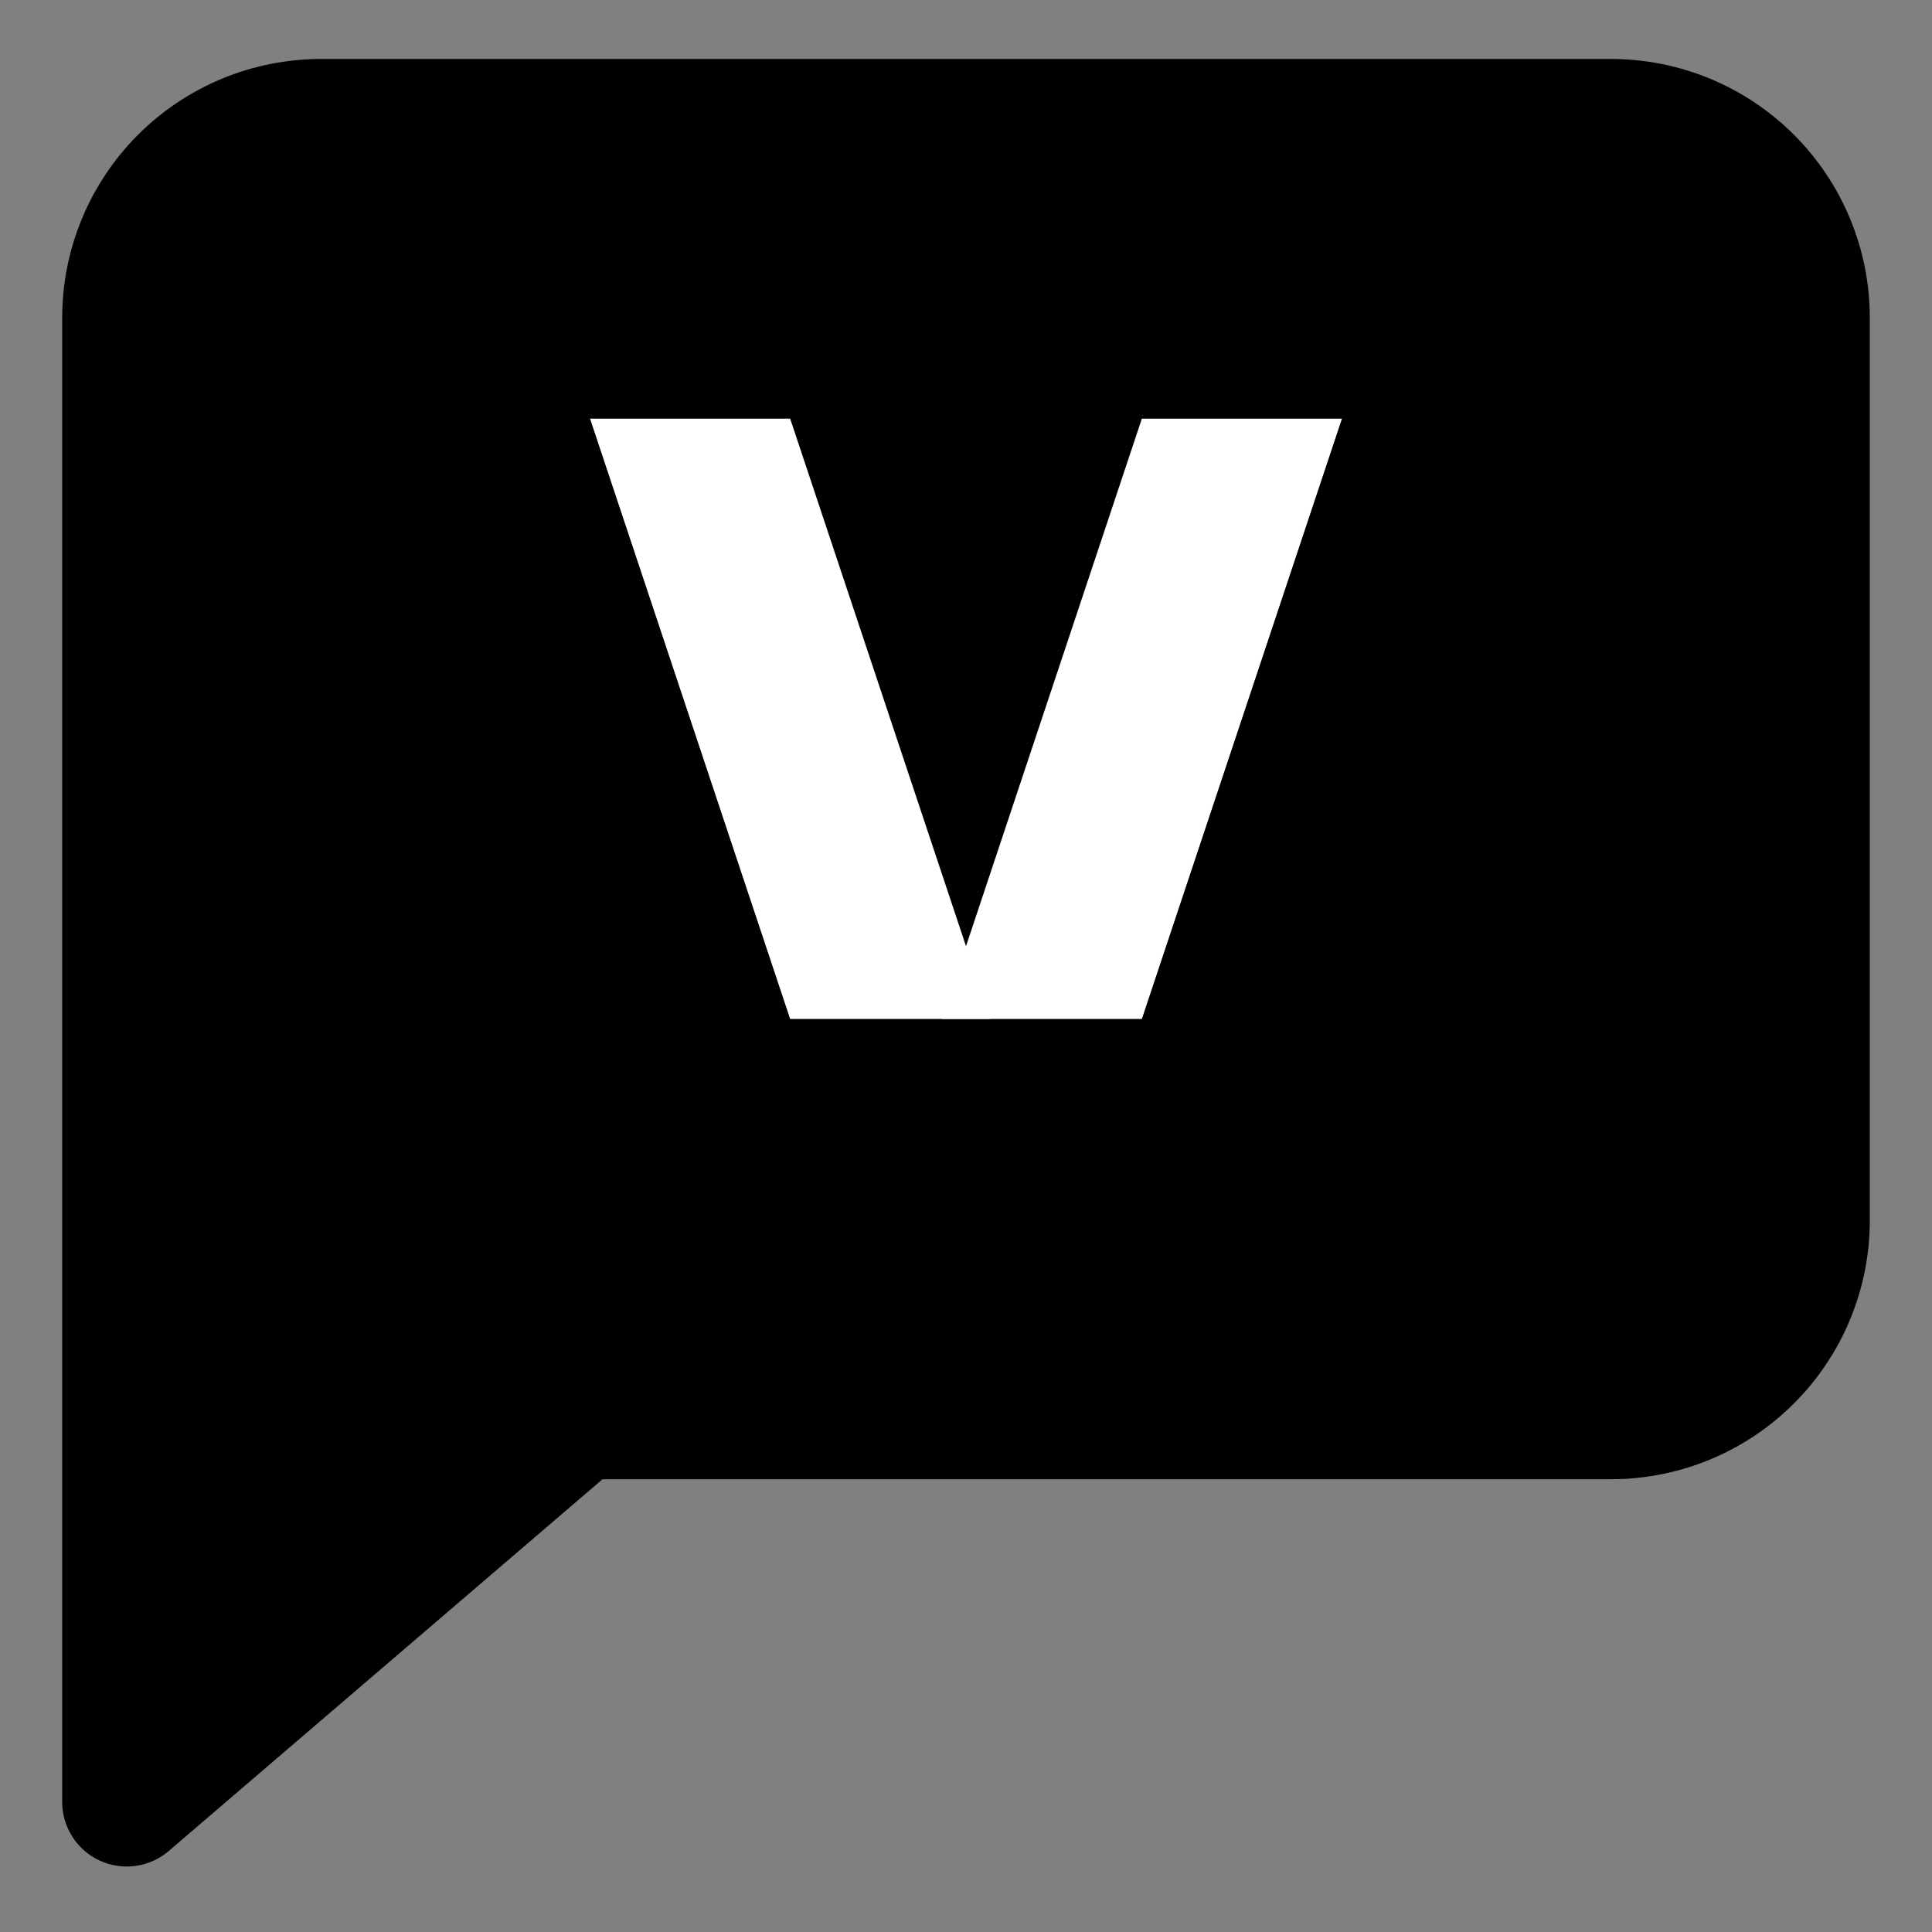
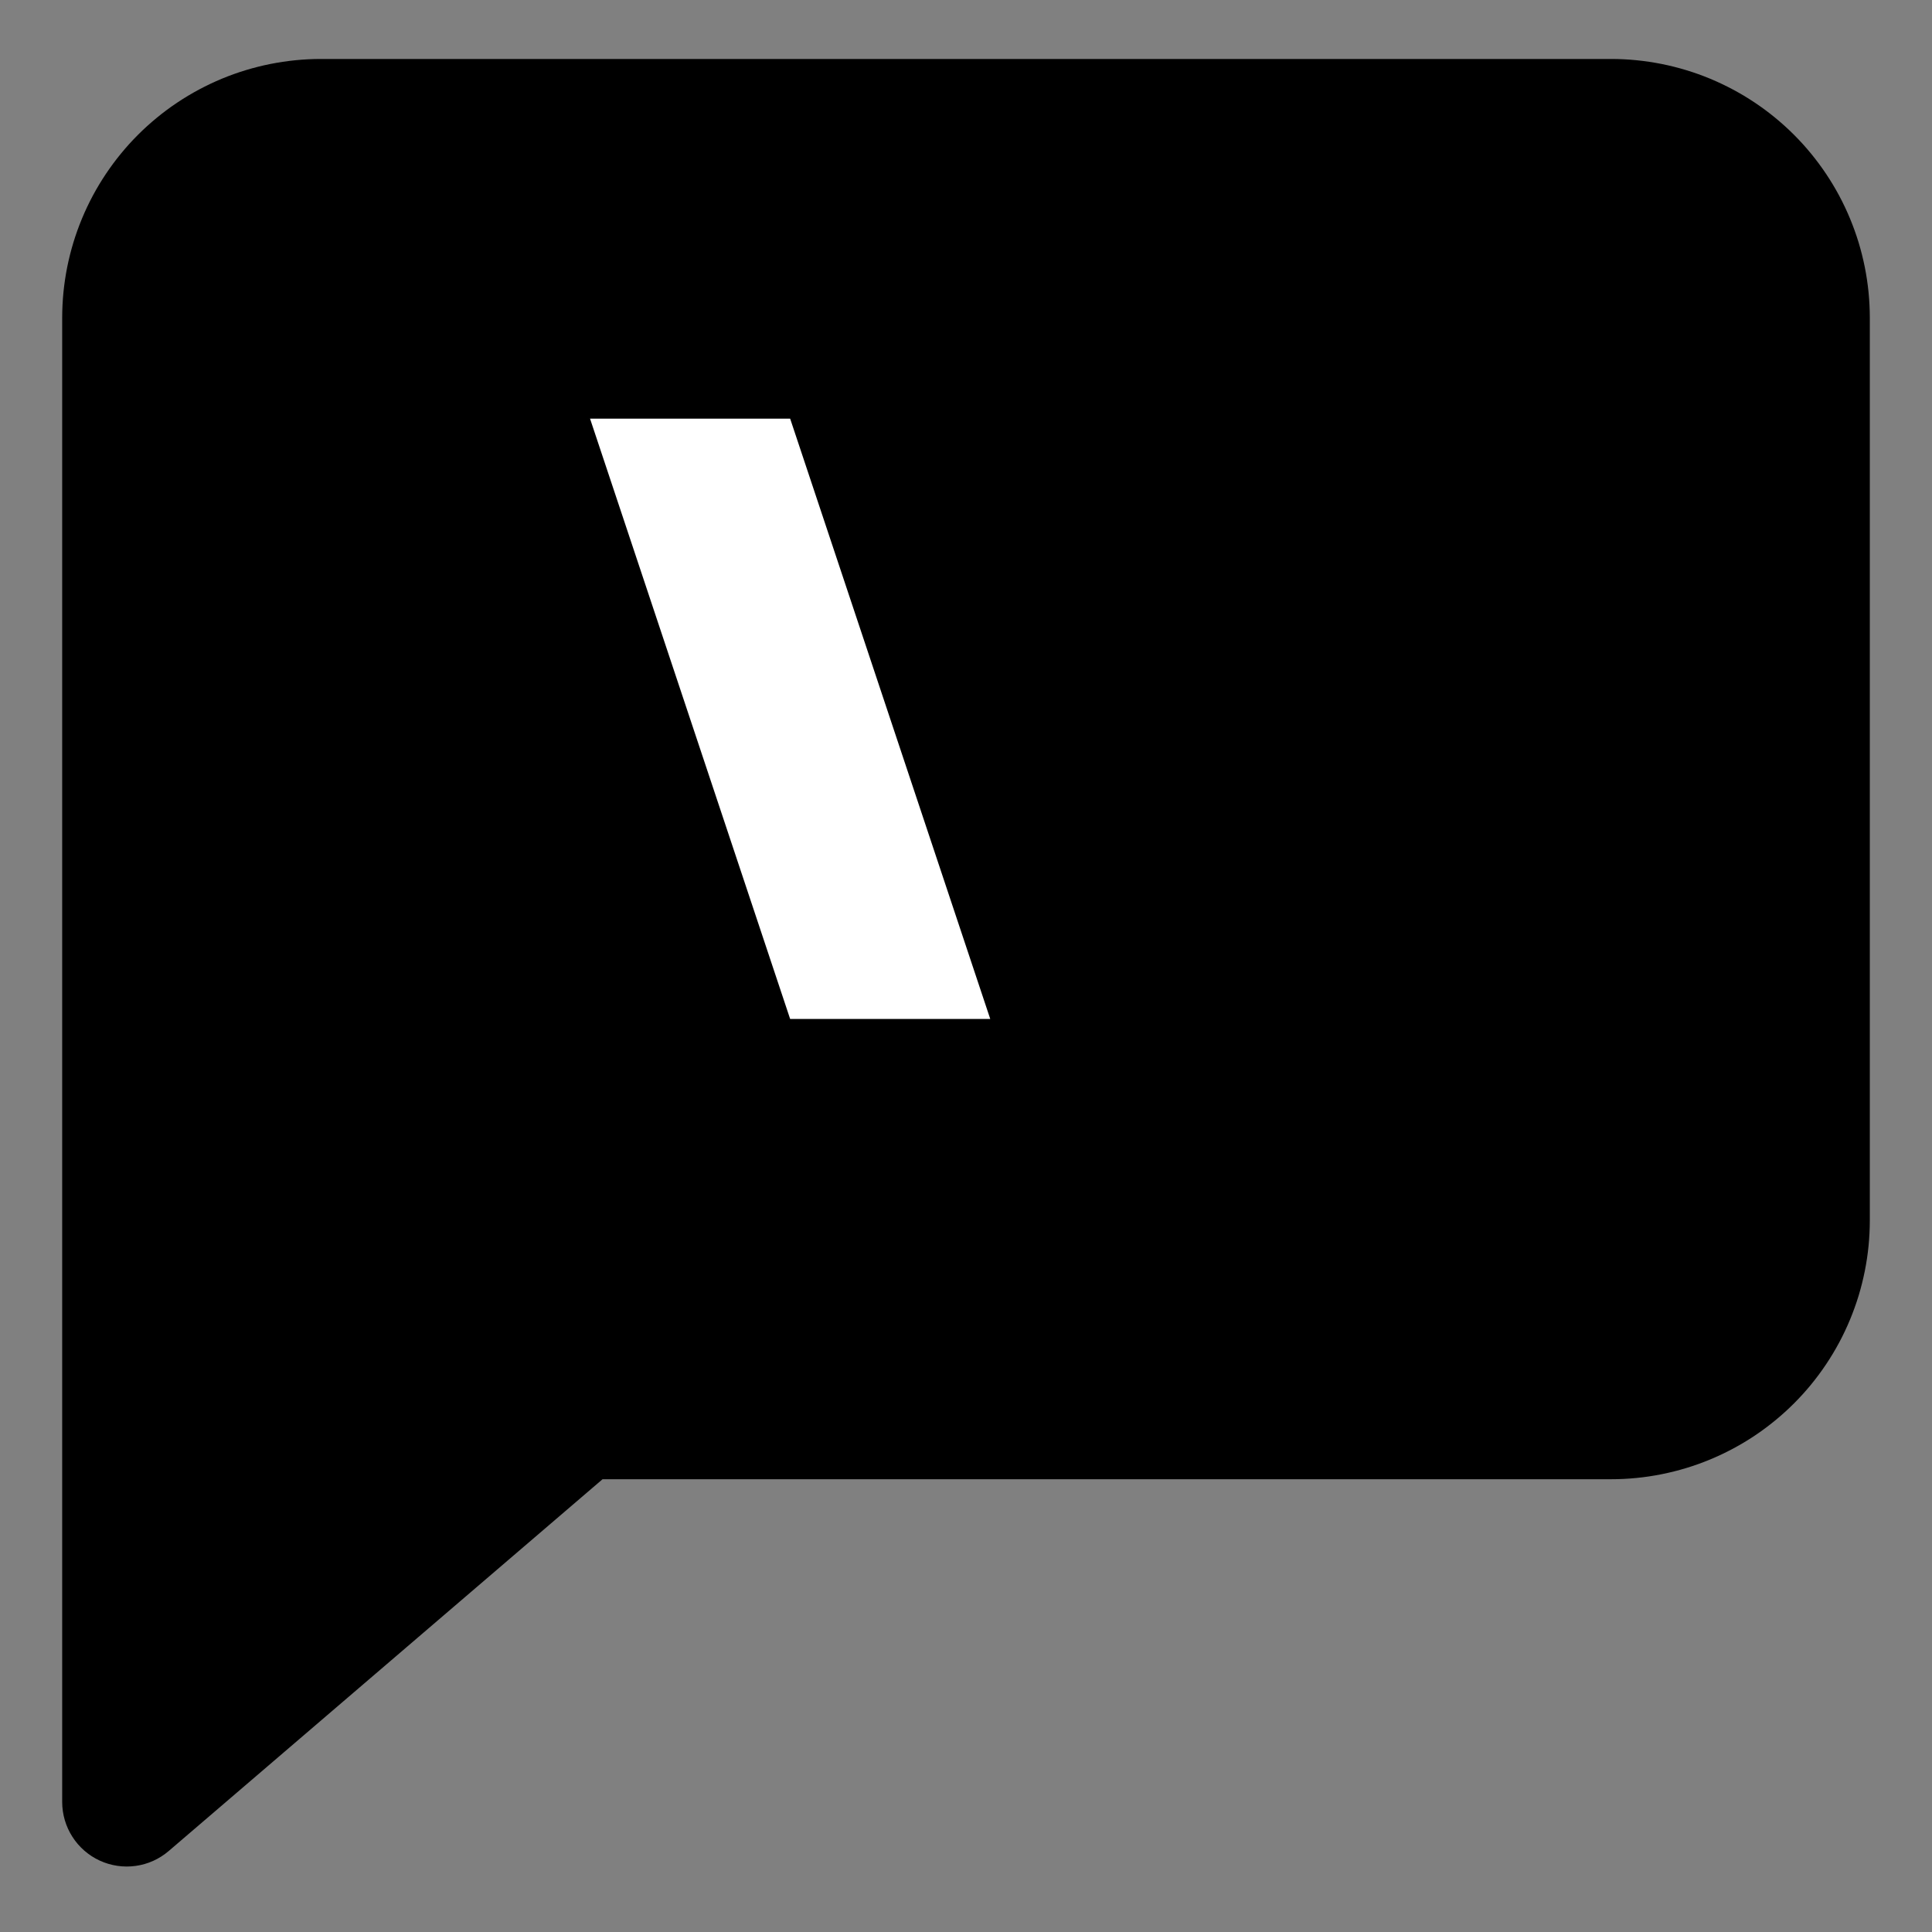
<svg xmlns="http://www.w3.org/2000/svg" width="500" zoomAndPan="magnify" viewBox="0 0 375 375" height="500" preserveAspectRatio="xMidYMid meet" version="1.0">
  <rect x="0" y="0" width="375" height="375" fill="#808080" stroke="none" />
  <defs>
    <clipPath id="5e0b3bc3aa">
      <path d="M 12 11.445 L 363 11.445 L 363 363 L 12 363 Z M 12 11.445 " clip-rule="nonzero" />
    </clipPath>
    <clipPath id="51df1397ae">
      <path d="M 73.422 70.902 L 337.508 70.902 L 337.508 241.652 L 73.422 241.652 Z M 73.422 70.902 " clip-rule="nonzero" />
    </clipPath>
    <clipPath id="582813e5e9">
      <path d="M 114.527 81.258 L 192.207 81.258 L 192.207 197.781 L 114.527 197.781 Z M 114.527 81.258 " clip-rule="nonzero" />
    </clipPath>
    <clipPath id="19b1f2e812">
      <path d="M 153.367 81.258 L 114.527 81.258 L 153.367 197.781 L 192.207 197.781 Z M 153.367 81.258 " clip-rule="nonzero" />
    </clipPath>
    <clipPath id="1c71bcfced">
      <path d="M 182.793 81.258 L 260.473 81.258 L 260.473 197.781 L 182.793 197.781 Z M 182.793 81.258 " clip-rule="nonzero" />
    </clipPath>
    <clipPath id="f57d56b83a">
-       <path d="M 221.633 81.258 L 260.473 81.258 L 221.633 197.781 L 182.793 197.781 Z M 221.633 81.258 " clip-rule="nonzero" />
-     </clipPath>
+       </clipPath>
  </defs>
  <g clip-path="url(#5e0b3bc3aa)">
    <path fill="#000000" d="M 312.73 11.445 L 62.27 11.445 C 60.625 11.445 58.984 11.527 57.352 11.691 C 55.715 11.855 54.09 12.098 52.48 12.418 C 50.867 12.738 49.277 13.141 47.703 13.617 C 46.129 14.094 44.586 14.648 43.066 15.277 C 41.547 15.91 40.066 16.613 38.617 17.387 C 37.168 18.164 35.758 19.008 34.391 19.922 C 33.027 20.832 31.707 21.812 30.438 22.855 C 29.168 23.898 27.949 25 26.789 26.16 C 25.625 27.324 24.523 28.539 23.48 29.812 C 22.438 31.082 21.461 32.398 20.547 33.766 C 19.633 35.133 18.789 36.539 18.012 37.988 C 17.238 39.438 16.535 40.922 15.906 42.441 C 15.277 43.957 14.723 45.504 14.242 47.078 C 13.766 48.648 13.367 50.242 13.043 51.852 C 12.723 53.465 12.48 55.09 12.316 56.723 C 12.156 58.359 12.074 60 12.07 61.641 L 12.07 349.773 C 12.074 350.969 12.242 352.141 12.578 353.289 C 12.918 354.438 13.406 355.516 14.055 356.523 C 14.699 357.531 15.477 358.43 16.379 359.215 C 17.281 360 18.277 360.645 19.367 361.145 C 20.453 361.645 21.59 361.98 22.773 362.156 C 23.957 362.332 25.145 362.336 26.328 362.172 C 27.516 362.008 28.652 361.68 29.746 361.188 C 30.836 360.695 31.836 360.059 32.746 359.281 L 116.953 287.117 L 312.73 287.117 C 314.375 287.117 316.016 287.035 317.648 286.871 C 319.285 286.711 320.91 286.469 322.52 286.145 C 324.133 285.824 325.723 285.422 327.297 284.945 C 328.871 284.469 330.414 283.914 331.934 283.285 C 333.453 282.652 334.934 281.953 336.383 281.176 C 337.832 280.402 339.242 279.559 340.609 278.645 C 341.973 277.73 343.293 276.75 344.562 275.707 C 345.832 274.664 347.051 273.562 348.211 272.402 C 349.375 271.238 350.477 270.023 351.52 268.754 C 352.562 267.48 353.539 266.164 354.453 264.797 C 355.367 263.43 356.211 262.023 356.988 260.574 C 357.762 259.125 358.465 257.641 359.094 256.121 C 359.723 254.605 360.277 253.059 360.758 251.488 C 361.234 249.914 361.633 248.32 361.957 246.711 C 362.277 245.098 362.52 243.477 362.684 241.84 C 362.844 240.203 362.926 238.562 362.93 236.922 L 362.93 61.641 C 362.926 60 362.844 58.359 362.684 56.723 C 362.52 55.09 362.277 53.465 361.957 51.852 C 361.633 50.242 361.234 48.648 360.758 47.078 C 360.277 45.504 359.723 43.957 359.094 42.441 C 358.465 40.922 357.762 39.438 356.988 37.988 C 356.211 36.539 355.367 35.133 354.453 33.766 C 353.539 32.398 352.562 31.082 351.52 29.812 C 350.477 28.539 349.375 27.324 348.211 26.16 C 347.051 25 345.832 23.898 344.562 22.855 C 343.293 21.812 341.973 20.832 340.609 19.922 C 339.242 19.008 337.832 18.164 336.383 17.387 C 334.934 16.613 333.449 15.91 331.934 15.277 C 330.414 14.648 328.871 14.094 327.297 13.617 C 325.723 13.141 324.133 12.738 322.52 12.418 C 320.91 12.098 319.285 11.855 317.648 11.691 C 316.016 11.527 314.375 11.445 312.73 11.445 Z M 187.5 199.402 L 112.316 199.402 C 111.492 199.402 110.68 199.324 109.871 199.164 C 109.066 199.004 108.281 198.766 107.52 198.449 C 106.762 198.137 106.039 197.75 105.355 197.293 C 104.672 196.836 104.039 196.316 103.457 195.734 C 102.875 195.152 102.355 194.52 101.898 193.836 C 101.441 193.152 101.055 192.43 100.738 191.668 C 100.426 190.91 100.188 190.125 100.027 189.316 C 99.867 188.512 99.785 187.695 99.785 186.875 C 99.785 186.051 99.867 185.234 100.027 184.43 C 100.188 183.621 100.426 182.84 100.738 182.078 C 101.055 181.316 101.441 180.598 101.898 179.91 C 102.355 179.227 102.875 178.594 103.457 178.012 C 104.039 177.43 104.672 176.91 105.355 176.453 C 106.039 175.996 106.762 175.613 107.52 175.297 C 108.281 174.98 109.066 174.742 109.871 174.582 C 110.68 174.422 111.492 174.344 112.316 174.344 L 187.5 174.344 C 188.324 174.344 189.137 174.422 189.945 174.582 C 190.75 174.742 191.535 174.98 192.297 175.297 C 193.055 175.613 193.777 175.996 194.461 176.453 C 195.145 176.91 195.777 177.43 196.359 178.012 C 196.941 178.594 197.461 179.227 197.918 179.91 C 198.375 180.598 198.762 181.316 199.078 182.078 C 199.391 182.84 199.629 183.621 199.789 184.43 C 199.949 185.234 200.031 186.051 200.031 186.875 C 200.031 187.695 199.949 188.512 199.789 189.316 C 199.629 190.125 199.391 190.91 199.078 191.668 C 198.762 192.43 198.375 193.152 197.918 193.836 C 197.461 194.52 196.941 195.152 196.359 195.734 C 195.777 196.316 195.145 196.836 194.461 197.293 C 193.777 197.75 193.055 198.137 192.297 198.449 C 191.535 198.766 190.75 199.004 189.945 199.164 C 189.137 199.324 188.324 199.402 187.5 199.402 Z M 262.684 124.219 L 112.316 124.219 C 111.492 124.219 110.68 124.141 109.871 123.98 C 109.066 123.82 108.281 123.582 107.52 123.266 C 106.762 122.953 106.039 122.566 105.355 122.109 C 104.672 121.652 104.039 121.133 103.457 120.551 C 102.875 119.969 102.355 119.336 101.898 118.652 C 101.441 117.969 101.055 117.246 100.738 116.484 C 100.426 115.727 100.188 114.941 100.027 114.133 C 99.867 113.328 99.785 112.512 99.785 111.691 C 99.785 110.867 99.867 110.051 100.027 109.246 C 100.188 108.438 100.426 107.656 100.738 106.895 C 101.055 106.133 101.441 105.414 101.898 104.727 C 102.355 104.043 102.875 103.41 103.457 102.828 C 104.039 102.246 104.672 101.727 105.355 101.27 C 106.039 100.812 106.762 100.43 107.52 100.113 C 108.281 99.797 109.066 99.559 109.871 99.398 C 110.68 99.238 111.492 99.16 112.316 99.16 L 262.684 99.16 C 263.508 99.16 264.32 99.238 265.129 99.398 C 265.934 99.559 266.719 99.797 267.48 100.113 C 268.238 100.43 268.961 100.812 269.645 101.27 C 270.328 101.727 270.961 102.246 271.543 102.828 C 272.125 103.41 272.645 104.043 273.102 104.727 C 273.559 105.414 273.945 106.133 274.262 106.895 C 274.574 107.656 274.812 108.438 274.973 109.246 C 275.133 110.051 275.215 110.867 275.215 111.691 C 275.215 112.512 275.133 113.328 274.973 114.133 C 274.812 114.941 274.574 115.727 274.262 116.484 C 273.945 117.246 273.559 117.969 273.102 118.652 C 272.645 119.336 272.125 119.969 271.543 120.551 C 270.961 121.133 270.328 121.652 269.645 122.109 C 268.961 122.566 268.238 122.953 267.48 123.266 C 266.719 123.582 265.934 123.82 265.129 123.98 C 264.32 124.141 263.508 124.219 262.684 124.219 Z M 262.684 124.219 " fill-opacity="1" fill-rule="nonzero" />
  </g>
  <g clip-path="url(#51df1397ae)">
    <path fill="#000000" d="M 73.422 70.902 L 337.551 70.902 L 337.551 241.652 L 73.422 241.652 Z M 73.422 70.902 " fill-opacity="1" fill-rule="nonzero" />
  </g>
  <g clip-path="url(#582813e5e9)">
    <g clip-path="url(#19b1f2e812)">
-       <path fill="#ffffff" d="M 114.527 81.258 L 192.207 81.258 L 192.207 197.781 L 114.527 197.781 Z M 114.527 81.258 " fill-opacity="1" fill-rule="nonzero" />
+       <path fill="#ffffff" d="M 114.527 81.258 L 192.207 81.258 L 192.207 197.781 L 114.527 197.781 M 114.527 81.258 " fill-opacity="1" fill-rule="nonzero" />
    </g>
  </g>
  <g clip-path="url(#1c71bcfced)">
    <g clip-path="url(#f57d56b83a)">
      <path fill="#ffffff" d="M 182.793 81.258 L 260.473 81.258 L 260.473 197.781 L 182.793 197.781 Z M 182.793 81.258 " fill-opacity="1" fill-rule="nonzero" />
    </g>
  </g>
</svg>